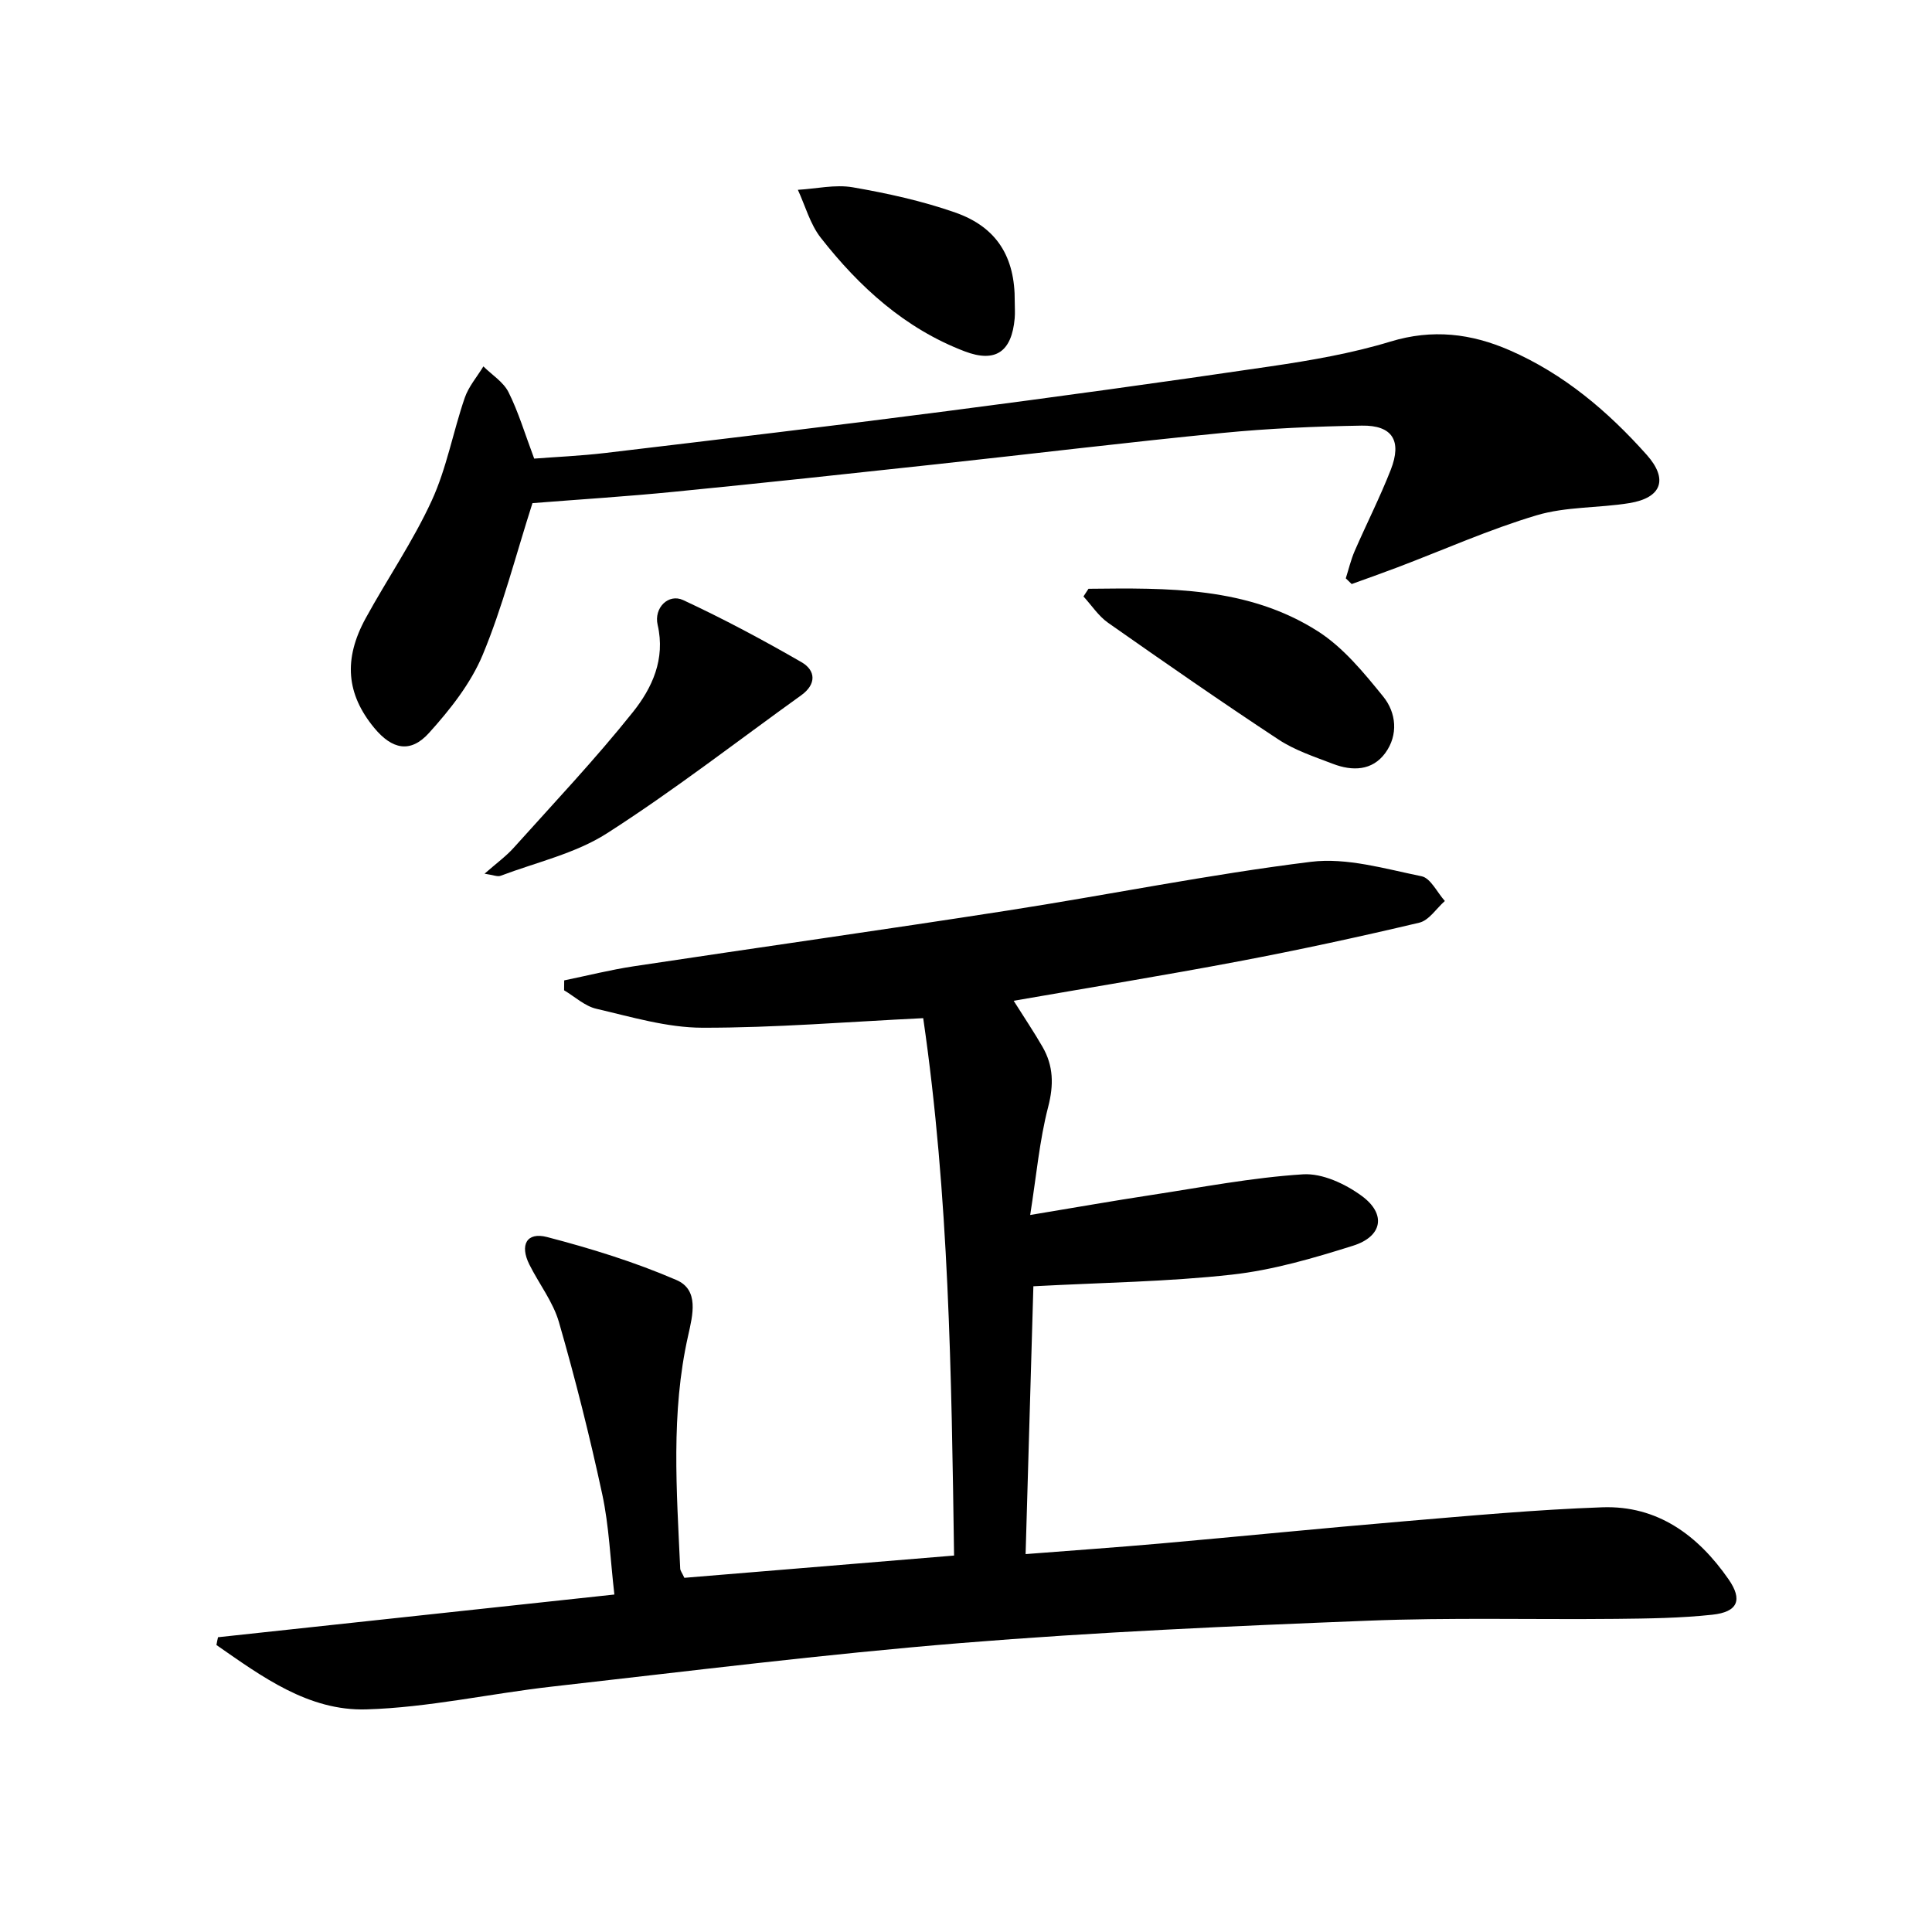
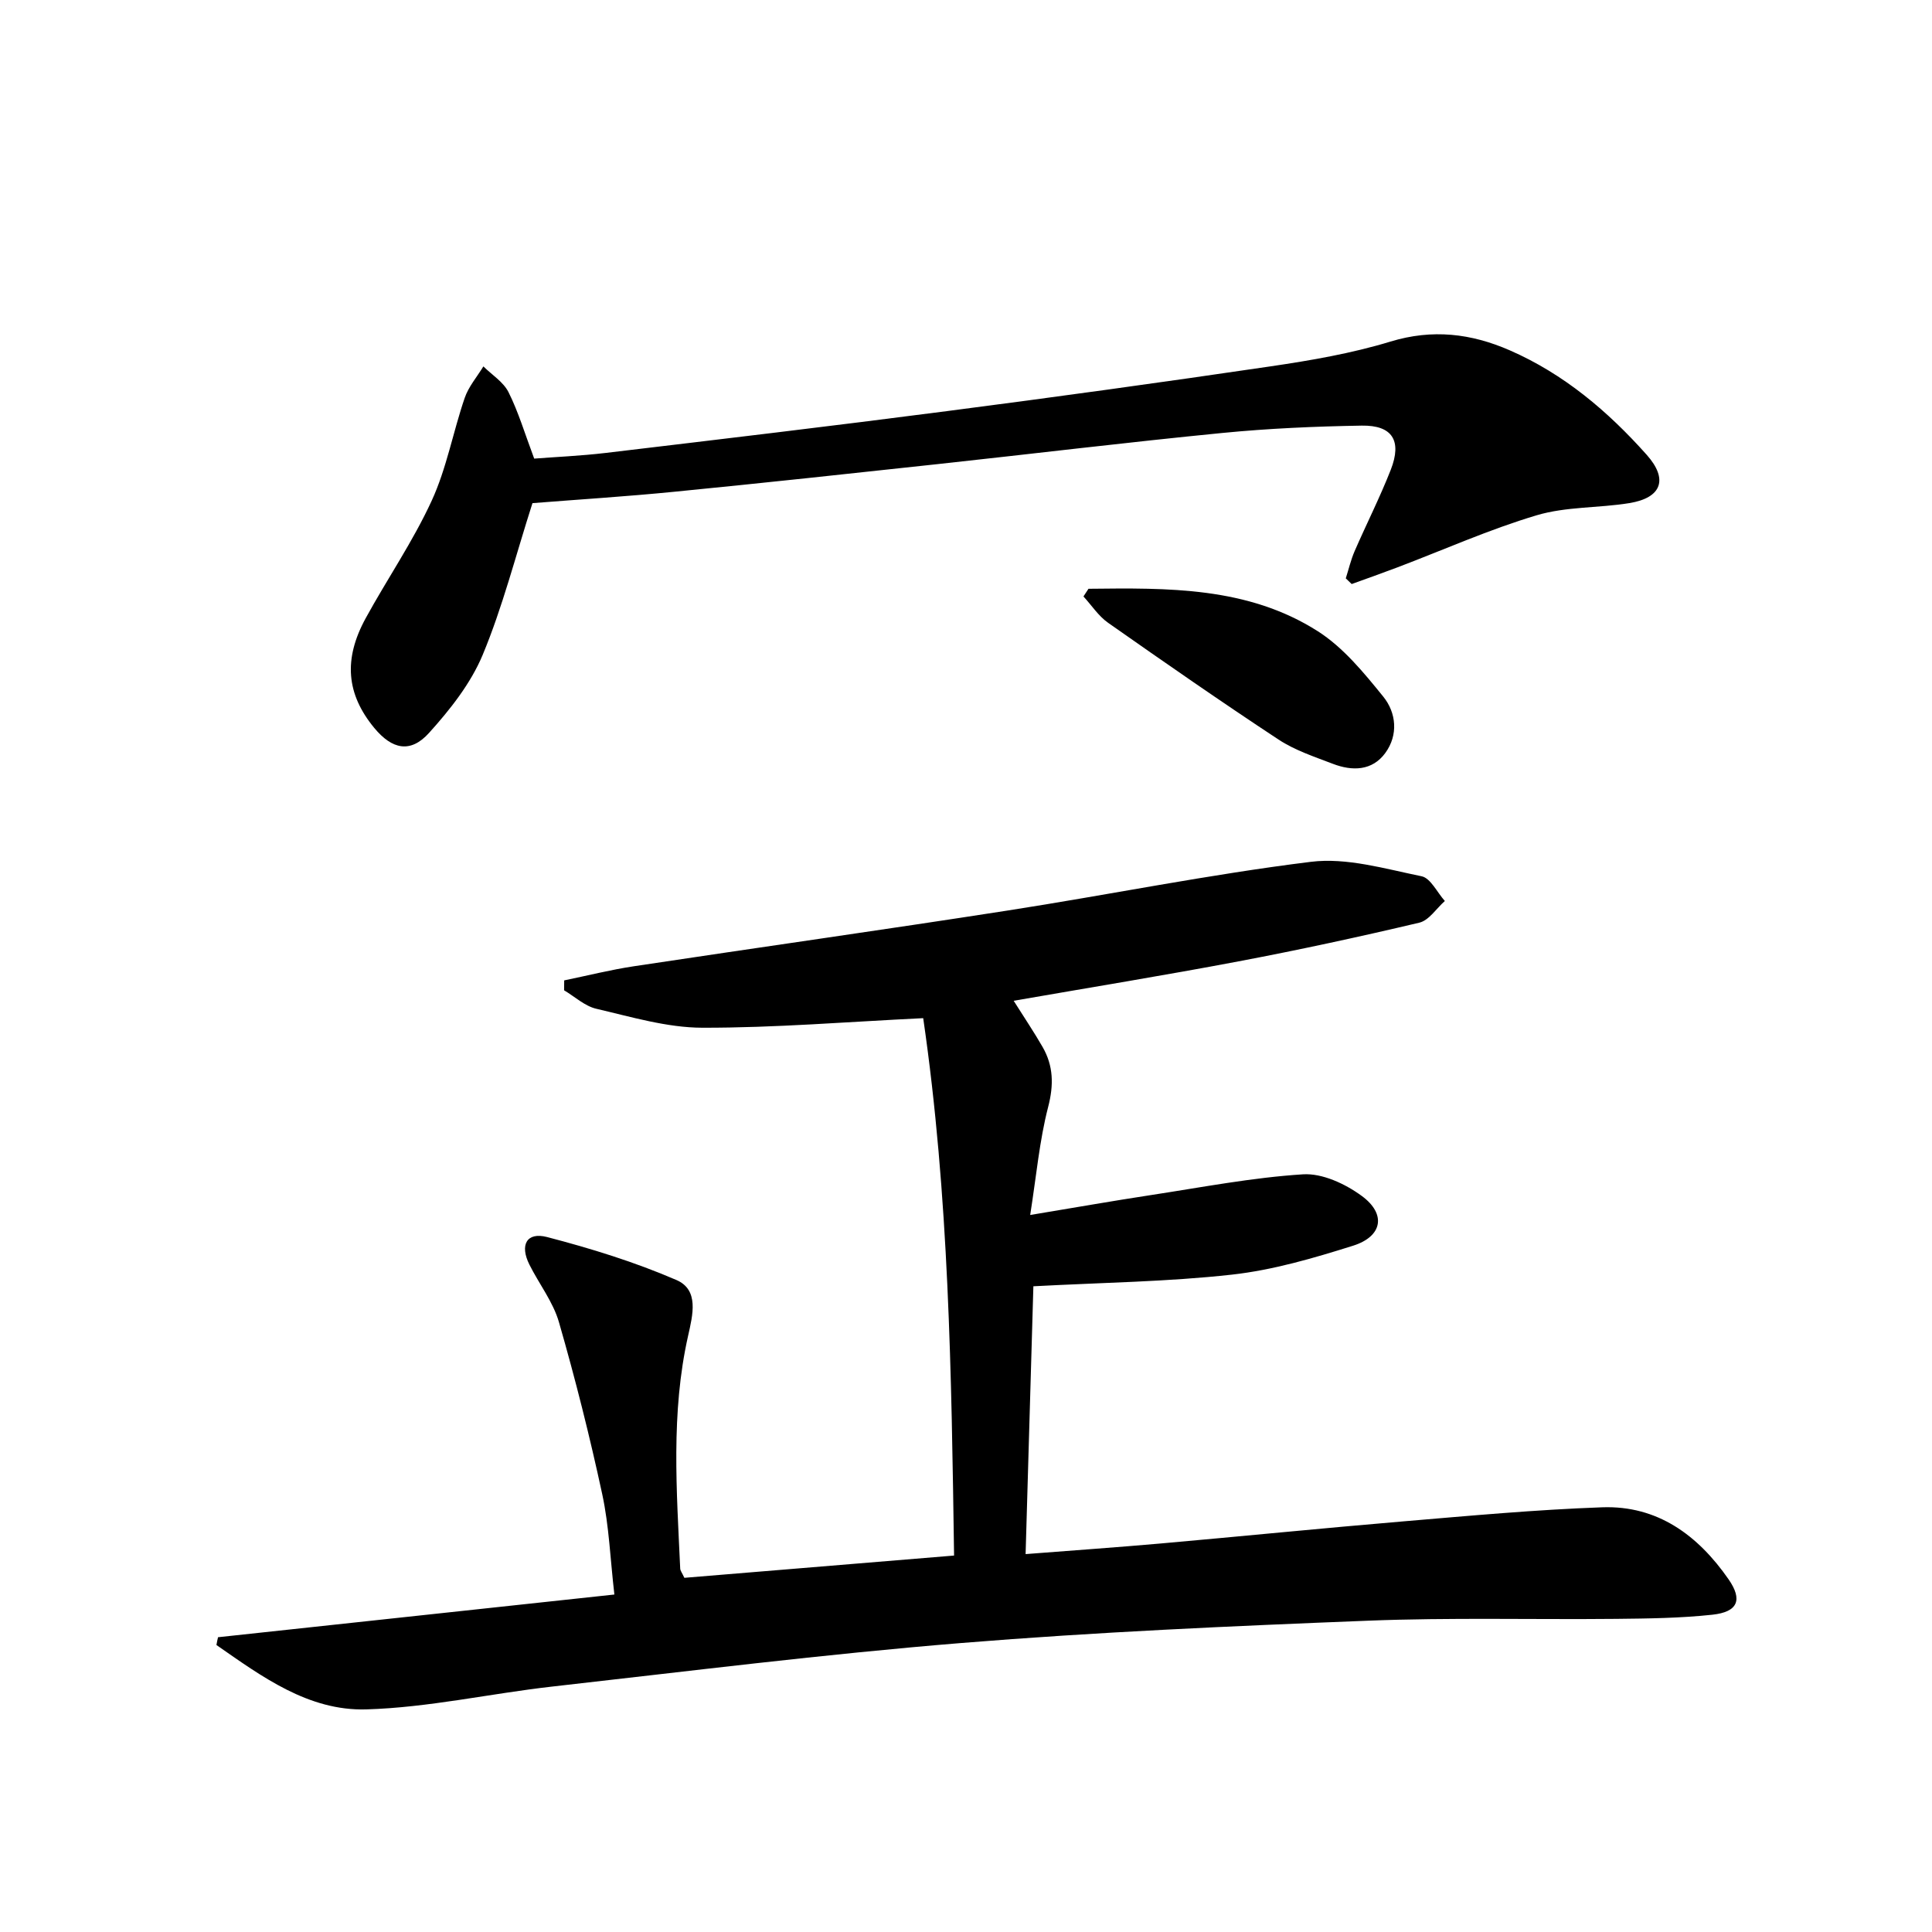
<svg xmlns="http://www.w3.org/2000/svg" enable-background="new 0 0 400 400" viewBox="0 0 400 400">
  <path d="m45.14 338.97c27.06-2.91 54.11-5.83 82.06-8.84-.86-7.42-1.1-14.21-2.51-20.75-2.58-11.97-5.57-23.86-8.96-35.62-1.21-4.22-4.13-7.94-6.13-11.95-2.03-4.06-.56-6.8 3.68-5.69 9.09 2.37 18.15 5.17 26.76 8.89 4.74 2.04 3.39 7.23 2.42 11.57-3.59 15.95-2.36 32.08-1.63 48.18.02.45.39.88.86 1.91 18.33-1.51 36.82-3.04 55.84-4.61-.54-37.53-1.04-74.5-6.39-111.26-15.63.75-30.69 2.01-45.74 1.98-7.32-.02-14.68-2.24-21.92-3.92-2.4-.55-4.47-2.51-6.69-3.83.01-.68.01-1.36.02-2.05 4.81-.99 9.6-2.2 14.45-2.93 25.75-3.89 51.54-7.52 77.27-11.52 20.98-3.26 41.83-7.5 62.88-10.1 7.42-.92 15.35 1.45 22.91 2.99 1.87.38 3.22 3.34 4.82 5.12-1.75 1.55-3.28 4.01-5.29 4.49-12.42 2.94-24.9 5.64-37.43 8.01-15.31 2.9-30.69 5.4-46.55 8.16 2.17 3.45 4.19 6.44 5.98 9.55 2.26 3.93 2.34 7.87 1.16 12.43-1.8 6.95-2.43 14.19-3.72 22.37 9.36-1.55 17.16-2.93 24.98-4.12 10.49-1.6 20.96-3.63 31.51-4.3 3.99-.25 8.76 1.98 12.15 4.47 5.13 3.76 4.3 8.39-1.79 10.31-8.2 2.58-16.61 5.05-25.1 5.99-13.3 1.48-26.75 1.64-41.09 2.41-.52 17.75-1.06 36.41-1.61 55.45 9.85-.77 18.93-1.4 27.99-2.2 16.71-1.48 33.41-3.16 50.13-4.57 13.74-1.16 27.49-2.43 41.26-2.92 11.46-.41 19.83 5.8 26.15 14.89 2.97 4.27 1.95 6.78-3.35 7.35-6.59.71-13.26.79-19.9.86-17.16.17-34.33-.3-51.47.38-28.07 1.11-56.16 2.34-84.15 4.62-28.3 2.3-56.49 5.84-84.71 9.02-12.83 1.45-25.59 4.34-38.44 4.72-11.99.36-21.64-6.8-31.04-13.33.09-.56.21-1.08.33-1.61z" />
  <path d="m110.24 104.17c-3.52 10.99-6.18 21.5-10.3 31.4-2.47 5.93-6.75 11.34-11.11 16.17-3.85 4.27-7.66 3.43-11.36-1.05-5.74-6.97-6.42-14.18-1.75-22.71 4.47-8.16 9.79-15.9 13.66-24.32 3.09-6.71 4.41-14.22 6.83-21.27.8-2.35 2.56-4.37 3.87-6.53 1.78 1.76 4.14 3.22 5.2 5.33 2.05 4.09 3.36 8.54 5.32 13.76 4.35-.34 9.57-.56 14.75-1.17 23.57-2.81 47.14-5.6 70.68-8.66 22.37-2.9 44.71-5.98 67.03-9.27 8.35-1.23 16.77-2.68 24.82-5.13 8.7-2.65 16.71-1.68 24.7 1.81 11.2 4.89 20.32 12.62 28.35 21.63 4.51 5.06 3.11 8.9-3.57 10-6.37 1.04-13.09.7-19.2 2.52-9.8 2.92-19.2 7.13-28.79 10.77-3.16 1.2-6.34 2.32-9.52 3.47-.41-.39-.81-.79-1.22-1.18.6-1.88 1.05-3.83 1.83-5.63 2.45-5.63 5.24-11.13 7.48-16.84 2.36-6.03.34-9.25-6-9.15-9.63.16-19.29.58-28.87 1.52-19.67 1.93-39.29 4.32-58.94 6.45-18.16 1.97-36.32 3.93-54.5 5.72-9.86.98-19.8 1.6-29.39 2.36z" />
-   <path d="m100.32 180.89c2.47-2.17 4.45-3.6 6.04-5.37 8.32-9.27 16.9-18.35 24.66-28.07 3.98-4.98 6.78-10.96 5.14-18.07-.82-3.54 2.24-6.55 5.28-5.14 8.36 3.89 16.52 8.25 24.51 12.86 2.96 1.71 3.11 4.57-.07 6.85-13.37 9.6-26.39 19.73-40.23 28.59-6.53 4.18-14.6 5.98-22 8.78-.63.25-1.51-.16-3.33-.43z" />
  <path d="m225.36 121.9c16.38-.18 32.95-.46 47.46 8.78 5.28 3.36 9.55 8.59 13.57 13.55 2.69 3.32 3.16 7.92.42 11.67-2.71 3.71-6.83 3.78-10.83 2.25-3.84-1.47-7.88-2.8-11.27-5.03-11.9-7.84-23.61-15.98-35.28-24.17-2-1.4-3.42-3.62-5.11-5.46.34-.53.69-1.06 1.04-1.59z" />
-   <path d="m210.09 62.41c0 1.17.09 2.34-.01 3.5-.61 6.89-3.94 9.28-10.36 6.83-12.34-4.71-21.81-13.32-29.8-23.53-2.2-2.82-3.19-6.58-4.73-9.91 3.8-.22 7.72-1.15 11.37-.52 7.16 1.24 14.36 2.82 21.21 5.22 8.66 3.03 12.4 9.26 12.32 18.41z" />
+   <path d="m210.09 62.41z" />
</svg>